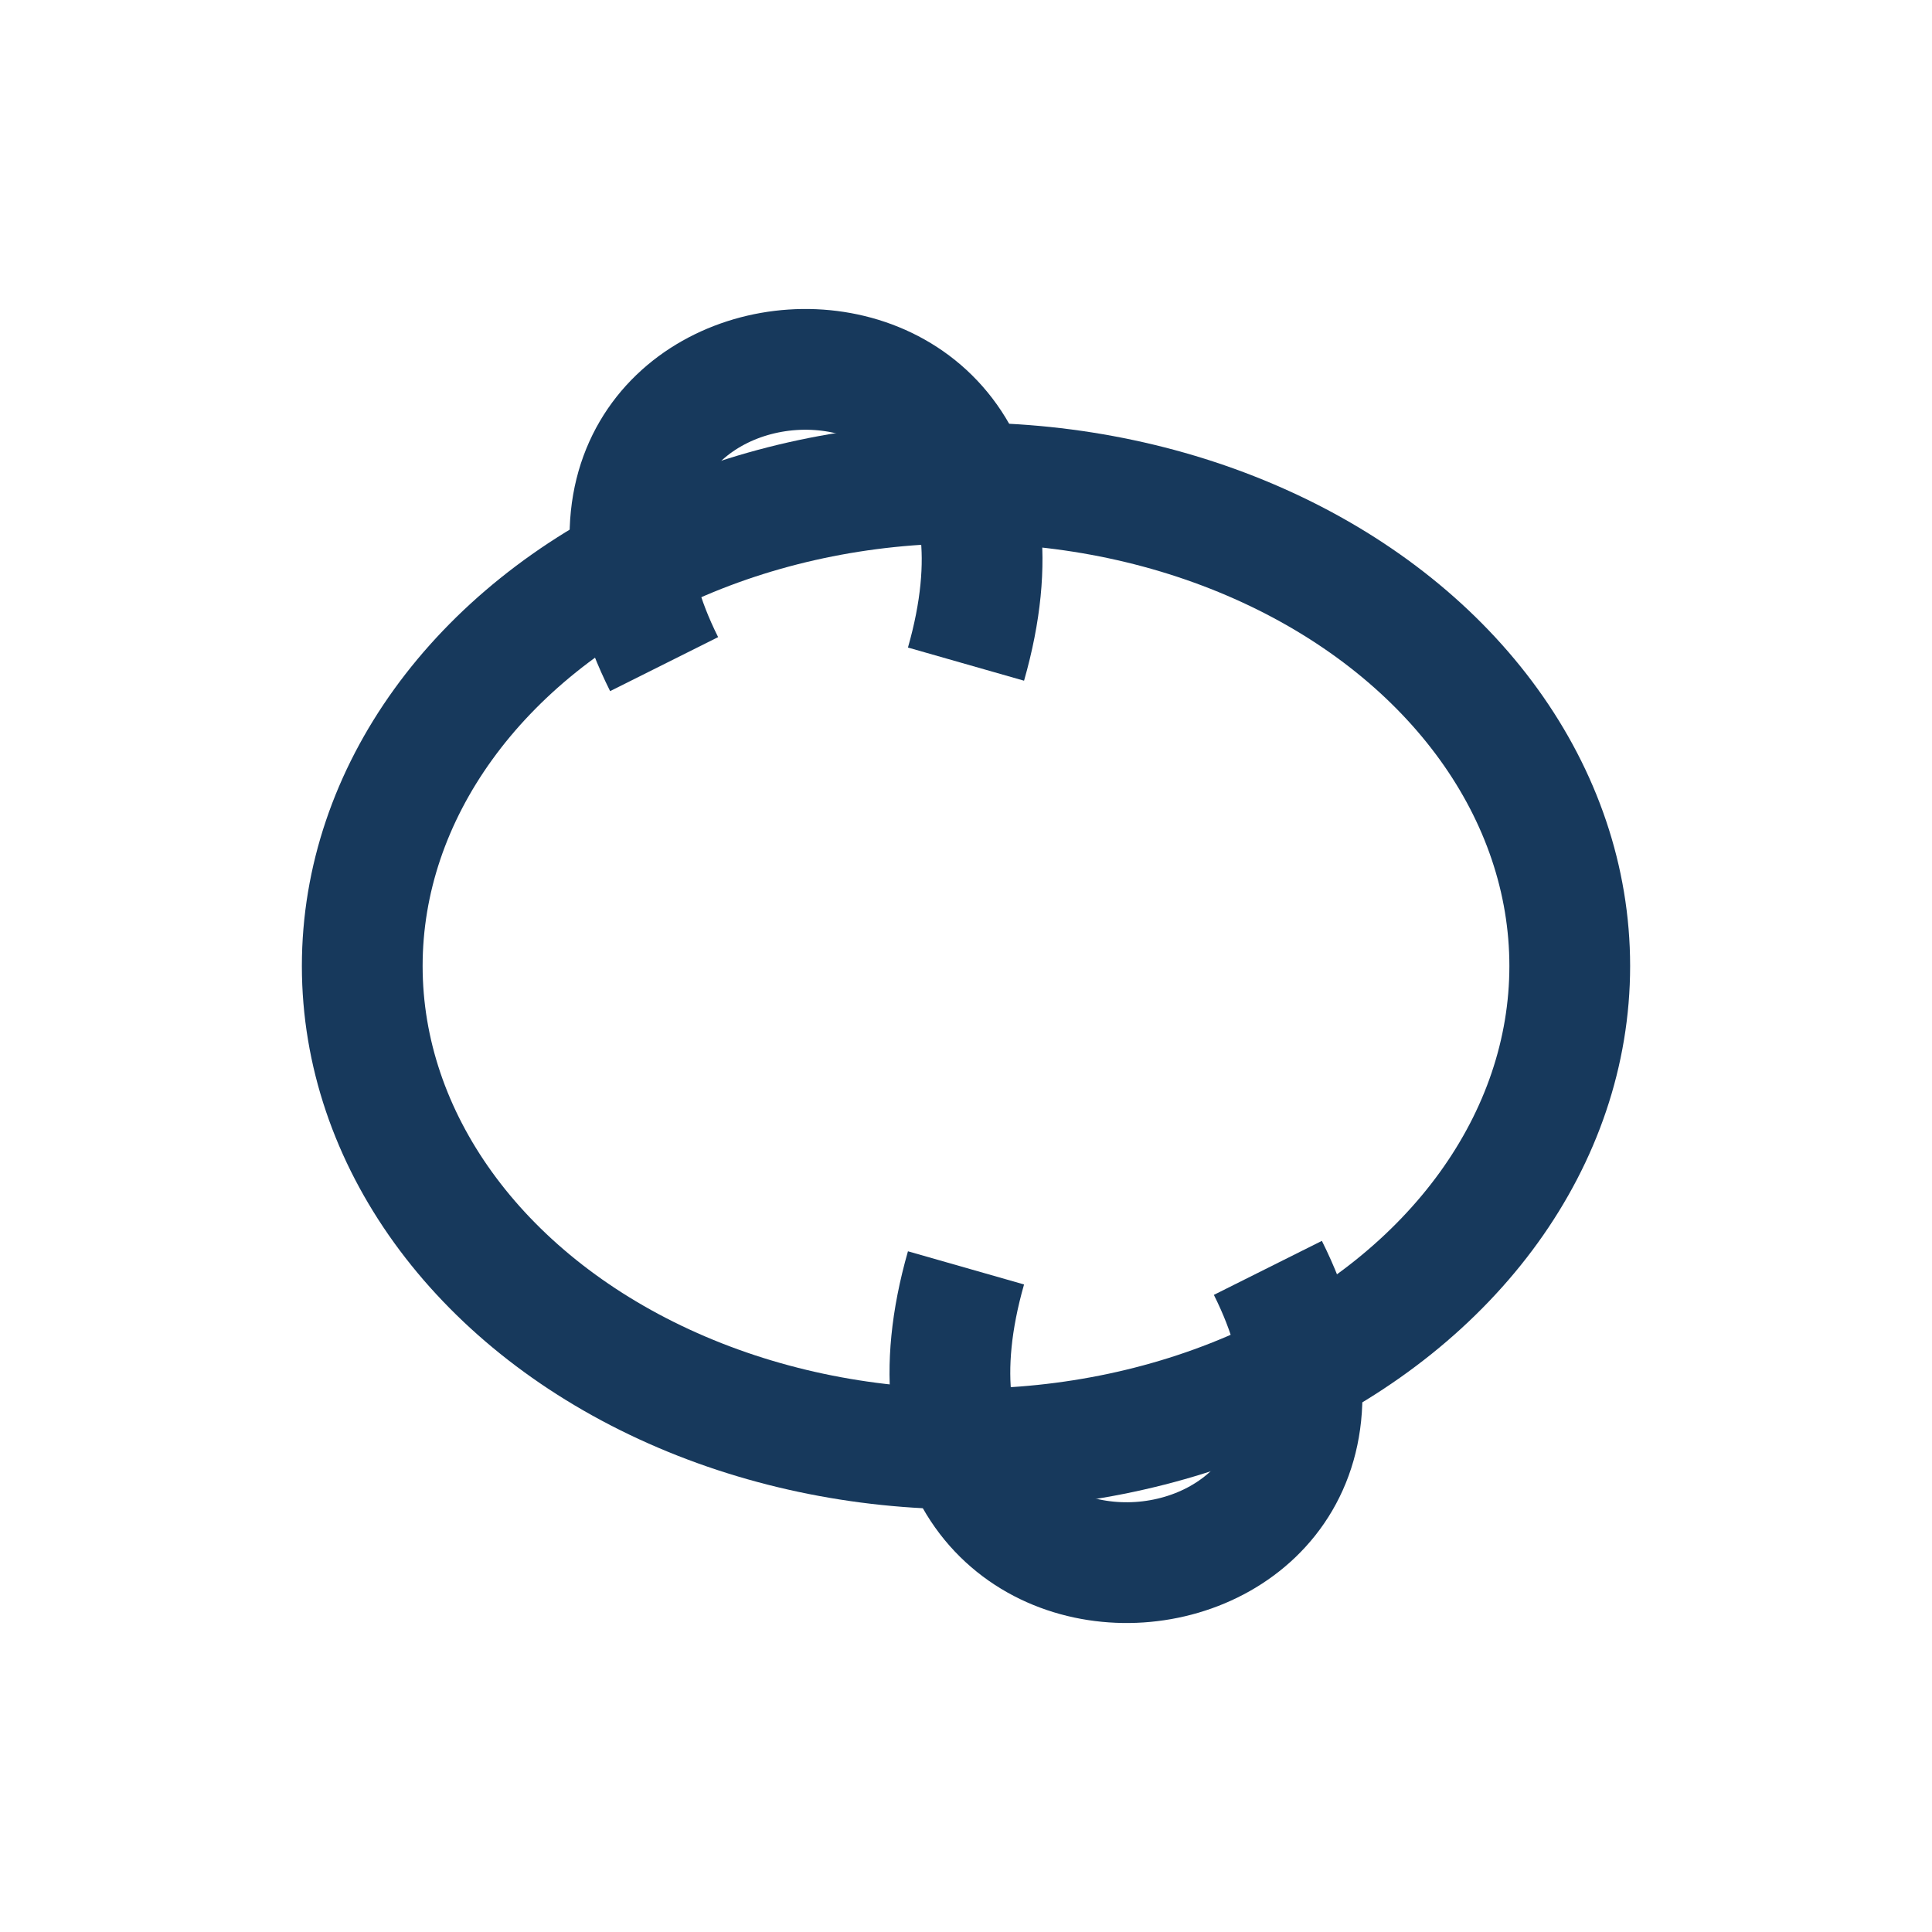
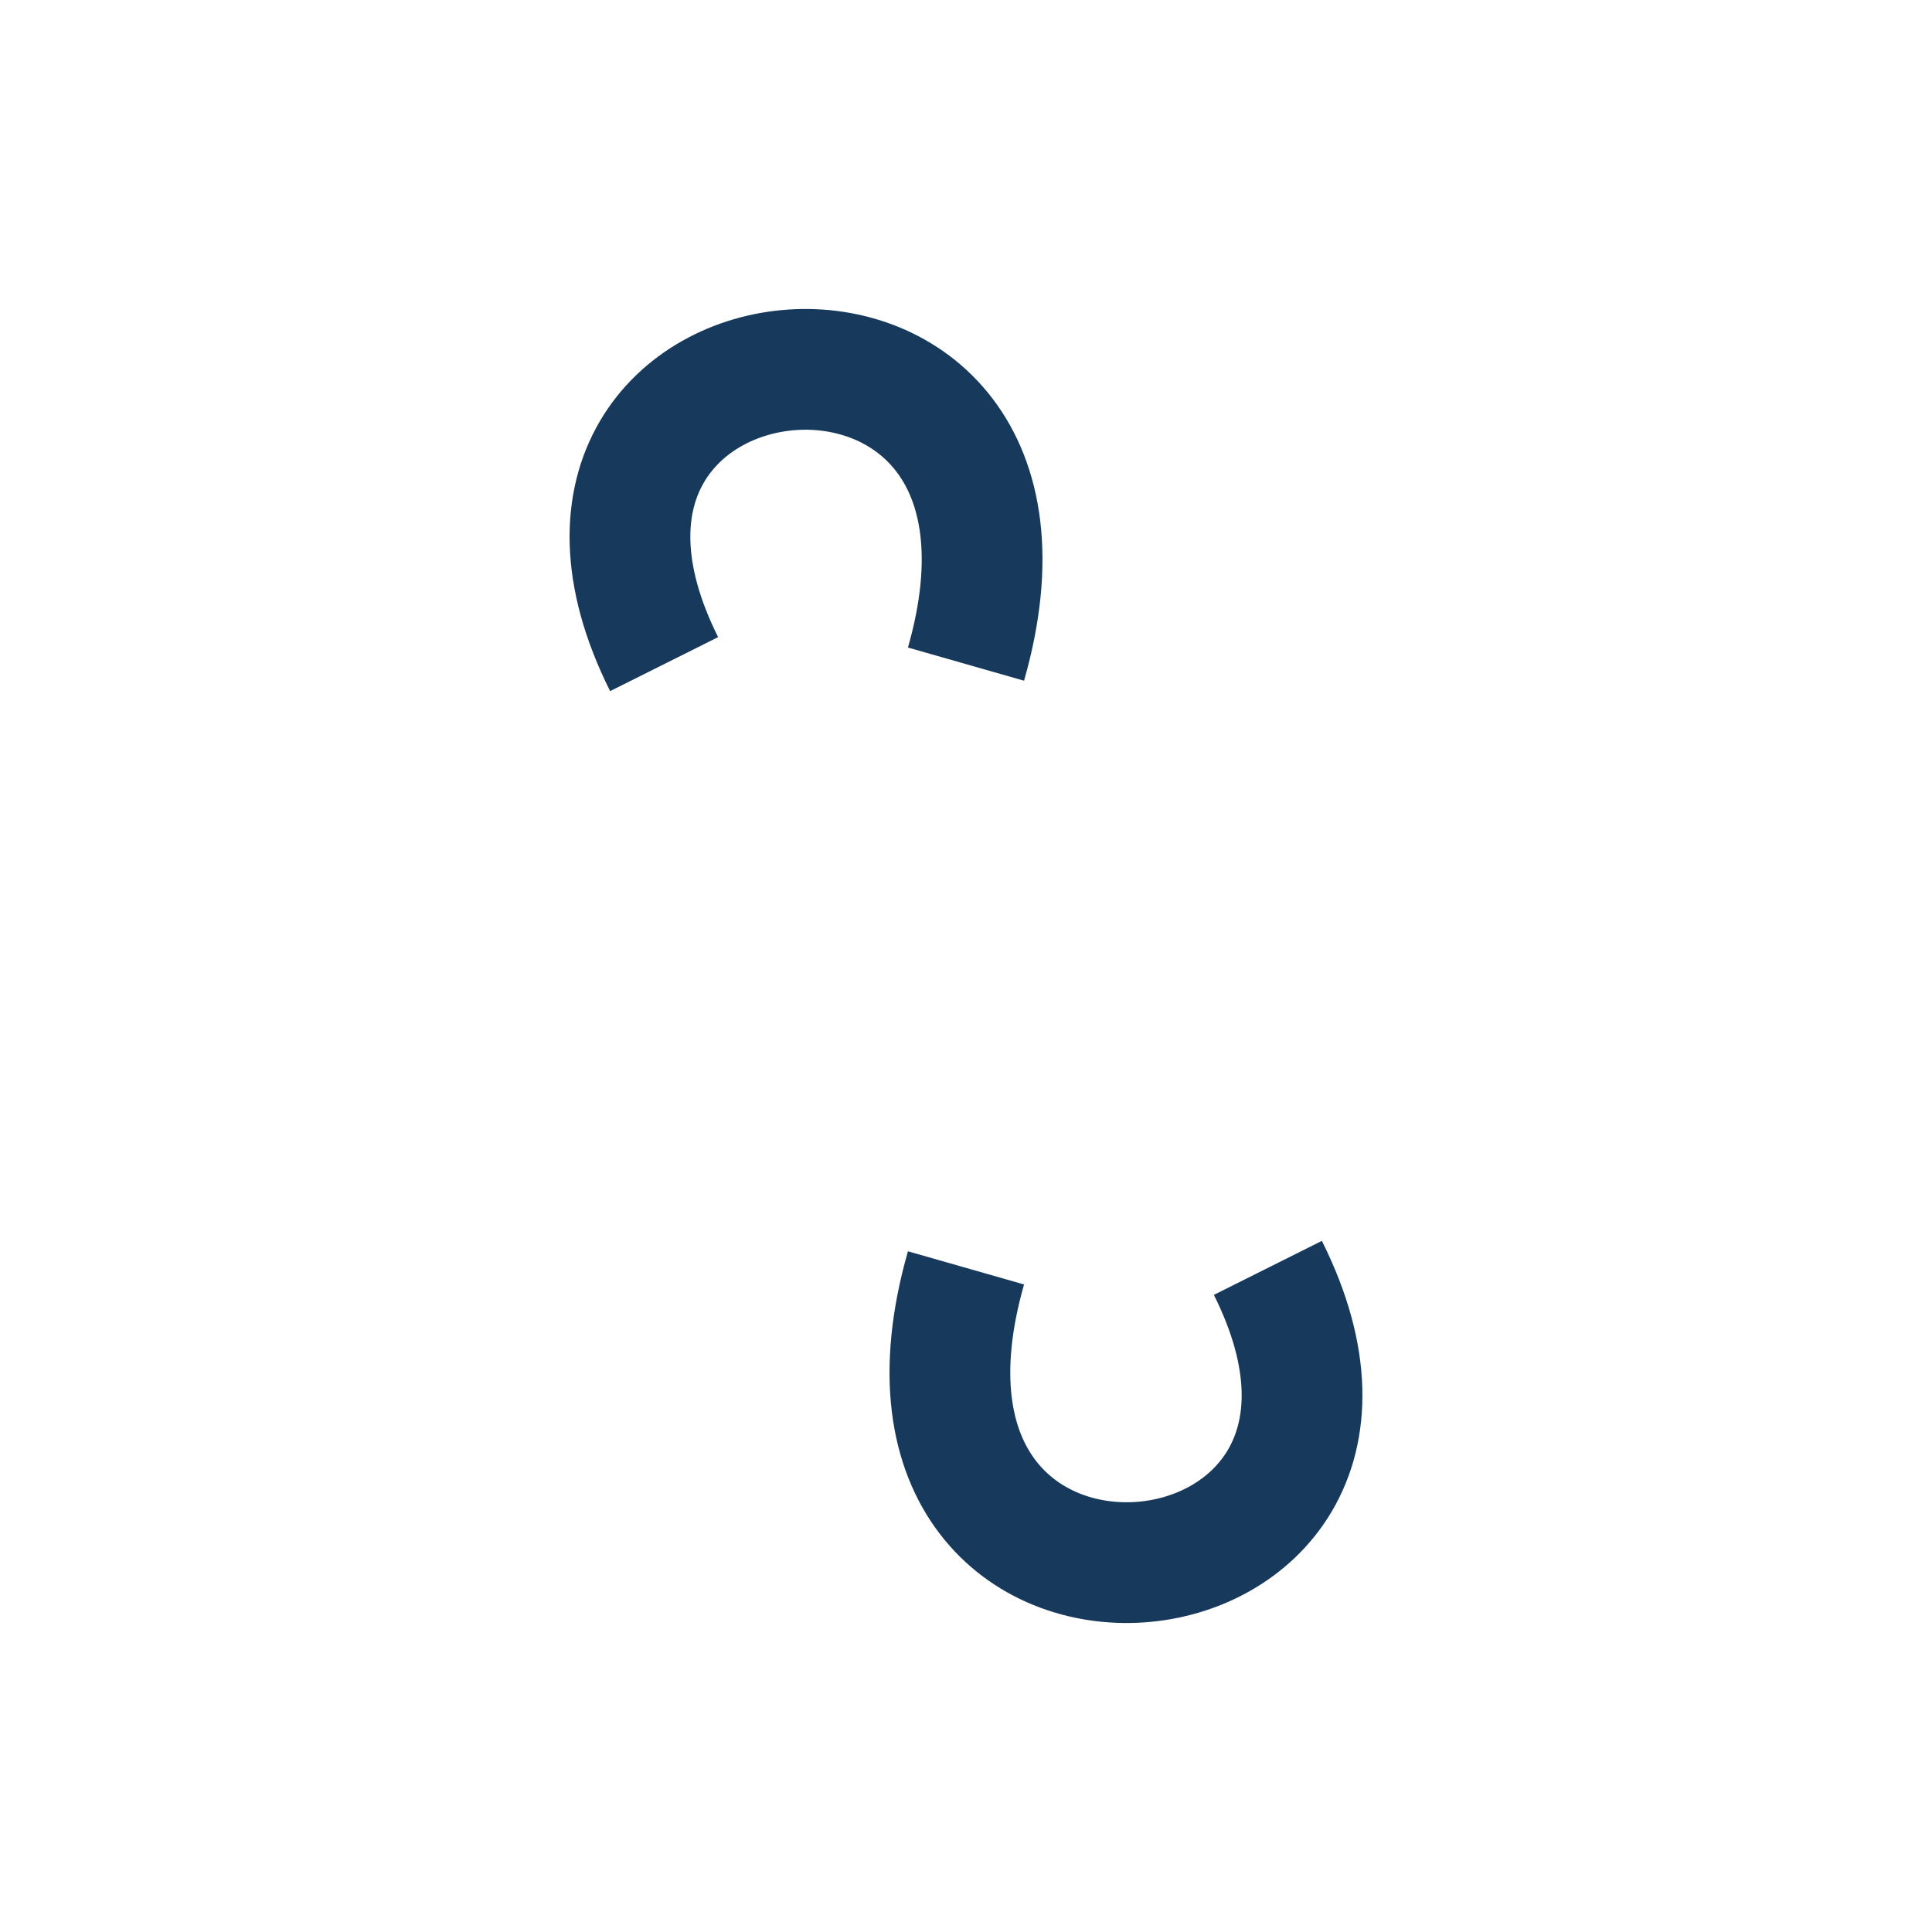
<svg xmlns="http://www.w3.org/2000/svg" width="32" height="32" viewBox="0 0 32 32">
  <g fill="none" stroke="#17395C" stroke-width="2">
-     <ellipse cx="16" cy="16" rx="10" ry="8" />
    <path d="M11 11c-3-6 7-7 5 0m5 10c3 6-7 7-5 0" />
  </g>
</svg>